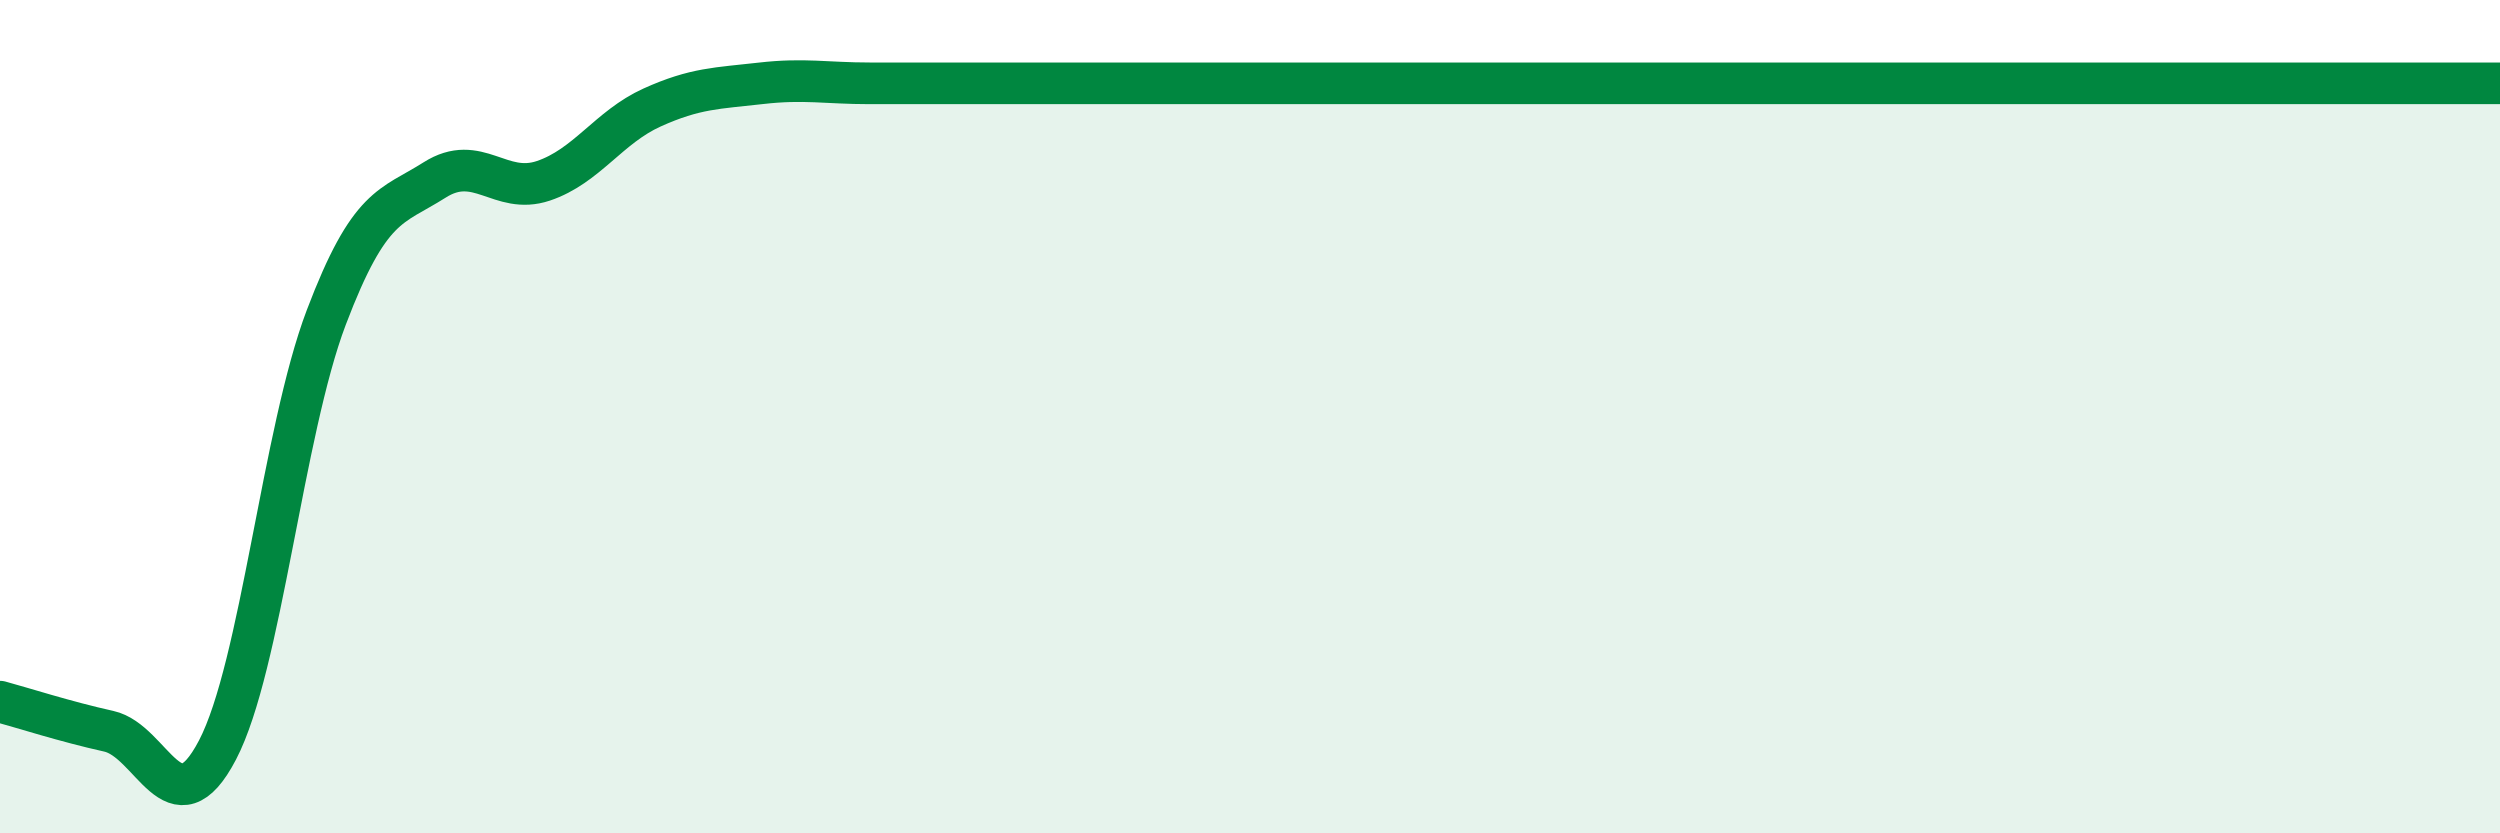
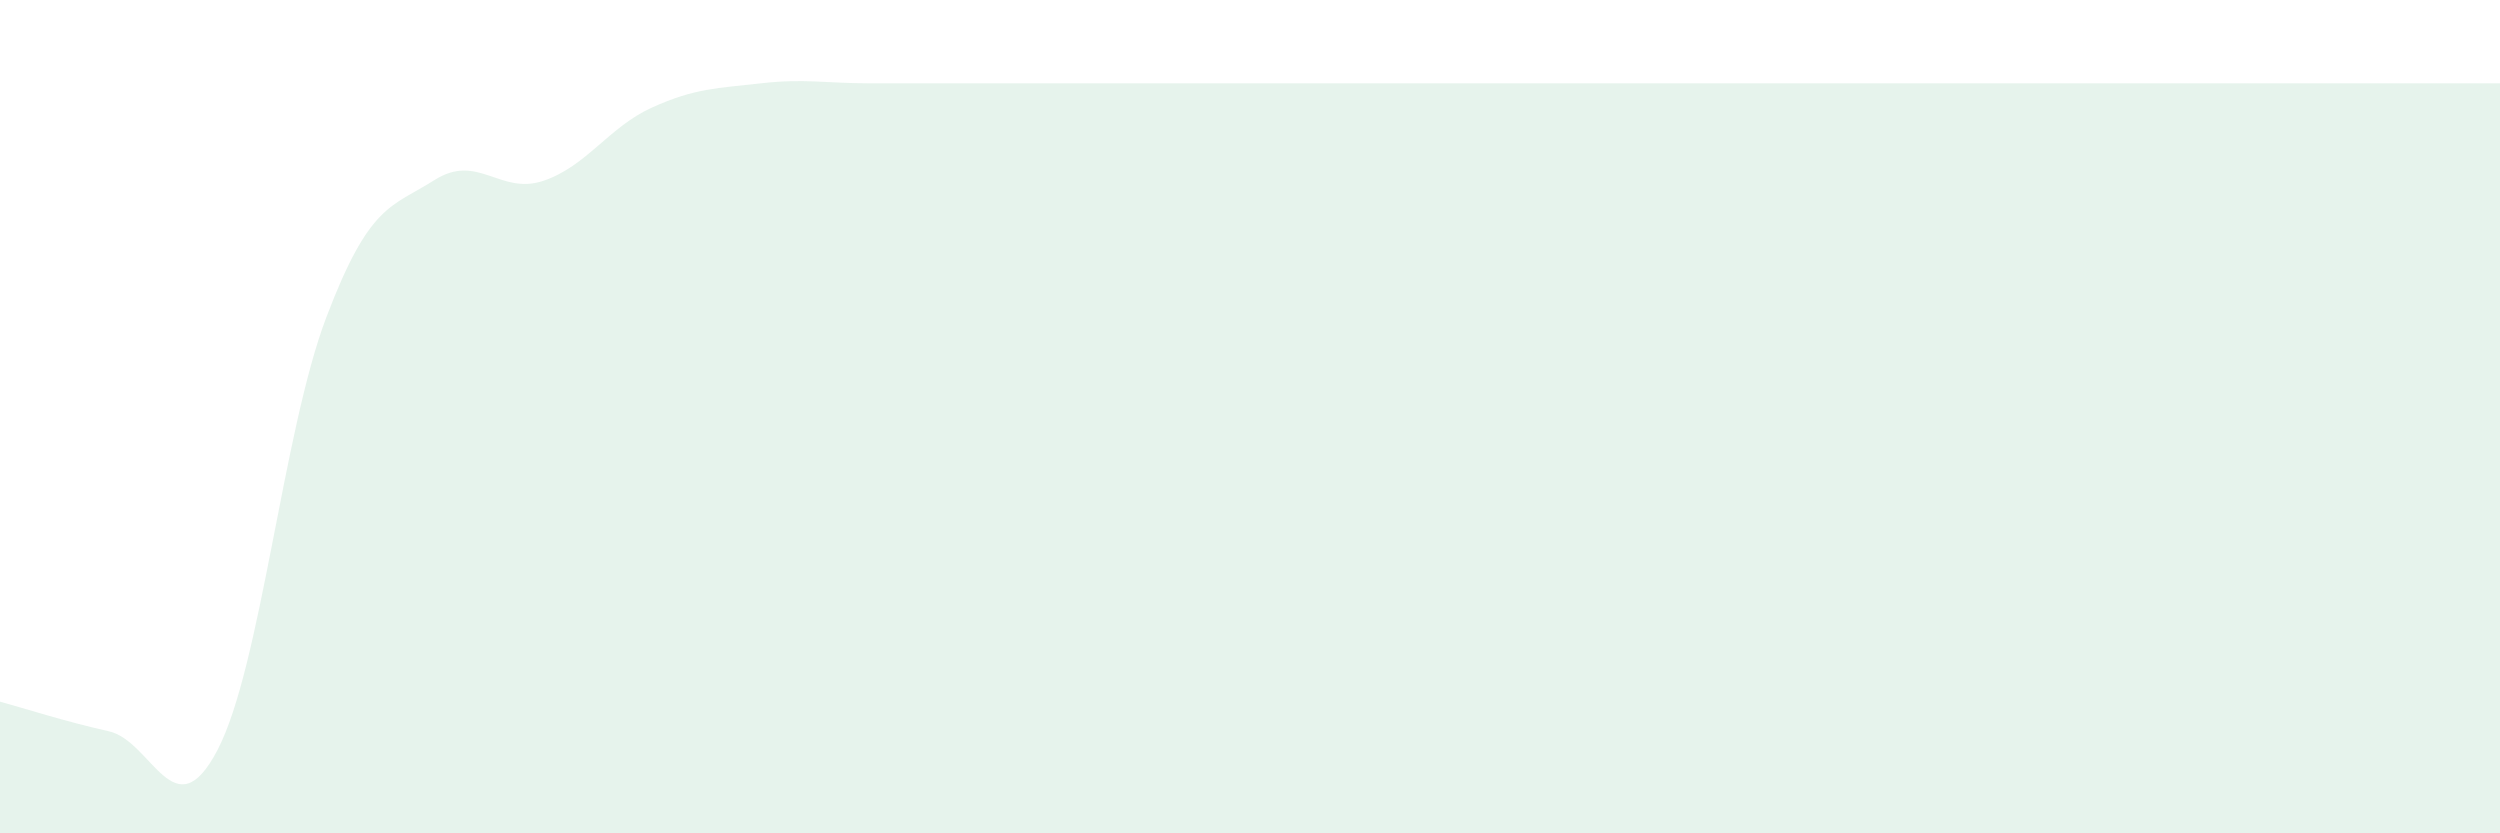
<svg xmlns="http://www.w3.org/2000/svg" width="60" height="20" viewBox="0 0 60 20">
  <path d="M 0,16.84 C 0.52,16.98 1.57,17.32 2.61,17.55 C 3.65,17.78 4.18,19.99 5.22,18 C 6.26,16.01 6.79,10.36 7.83,7.62 C 8.87,4.88 9.39,4.98 10.43,4.32 C 11.47,3.66 12,4.69 13.04,4.34 C 14.08,3.99 14.61,3.05 15.65,2.58 C 16.69,2.11 17.22,2.12 18.26,2 C 19.3,1.88 19.83,2 20.87,2 C 21.91,2 22.44,2 23.48,2 C 24.52,2 25.05,2 26.09,2 C 27.13,2 27.66,2 28.7,2 C 29.74,2 30.26,2 31.3,2 C 32.34,2 32.87,2 33.91,2 C 34.95,2 35.48,2 36.52,2 C 37.56,2 38.09,2 39.13,2 C 40.17,2 40.7,2 41.74,2 C 42.78,2 43.31,2 44.35,2 C 45.39,2 45.92,2 46.96,2 C 48,2 48.53,2 49.57,2 C 50.61,2 51.13,2 52.17,2 C 53.21,2 53.74,2 54.78,2 C 55.82,2 56.35,2 57.39,2 C 58.43,2 59.48,2 60,2L60 20L0 20Z" fill="#008740" opacity="0.1" stroke-linecap="round" stroke-linejoin="round" />
-   <path d="M 0,16.84 C 0.52,16.98 1.57,17.32 2.61,17.55 C 3.65,17.78 4.18,19.99 5.22,18 C 6.26,16.01 6.79,10.36 7.83,7.62 C 8.87,4.88 9.39,4.98 10.43,4.32 C 11.47,3.66 12,4.69 13.04,4.34 C 14.08,3.99 14.61,3.05 15.65,2.58 C 16.69,2.11 17.22,2.12 18.26,2 C 19.3,1.88 19.83,2 20.87,2 C 21.91,2 22.44,2 23.48,2 C 24.52,2 25.05,2 26.09,2 C 27.13,2 27.66,2 28.7,2 C 29.74,2 30.26,2 31.3,2 C 32.34,2 32.87,2 33.91,2 C 34.95,2 35.48,2 36.52,2 C 37.56,2 38.09,2 39.13,2 C 40.17,2 40.7,2 41.74,2 C 42.78,2 43.31,2 44.35,2 C 45.39,2 45.92,2 46.96,2 C 48,2 48.53,2 49.57,2 C 50.61,2 51.13,2 52.17,2 C 53.21,2 53.74,2 54.78,2 C 55.82,2 56.35,2 57.39,2 C 58.43,2 59.48,2 60,2" stroke="#008740" stroke-width="1" fill="none" stroke-linecap="round" stroke-linejoin="round" />
</svg>